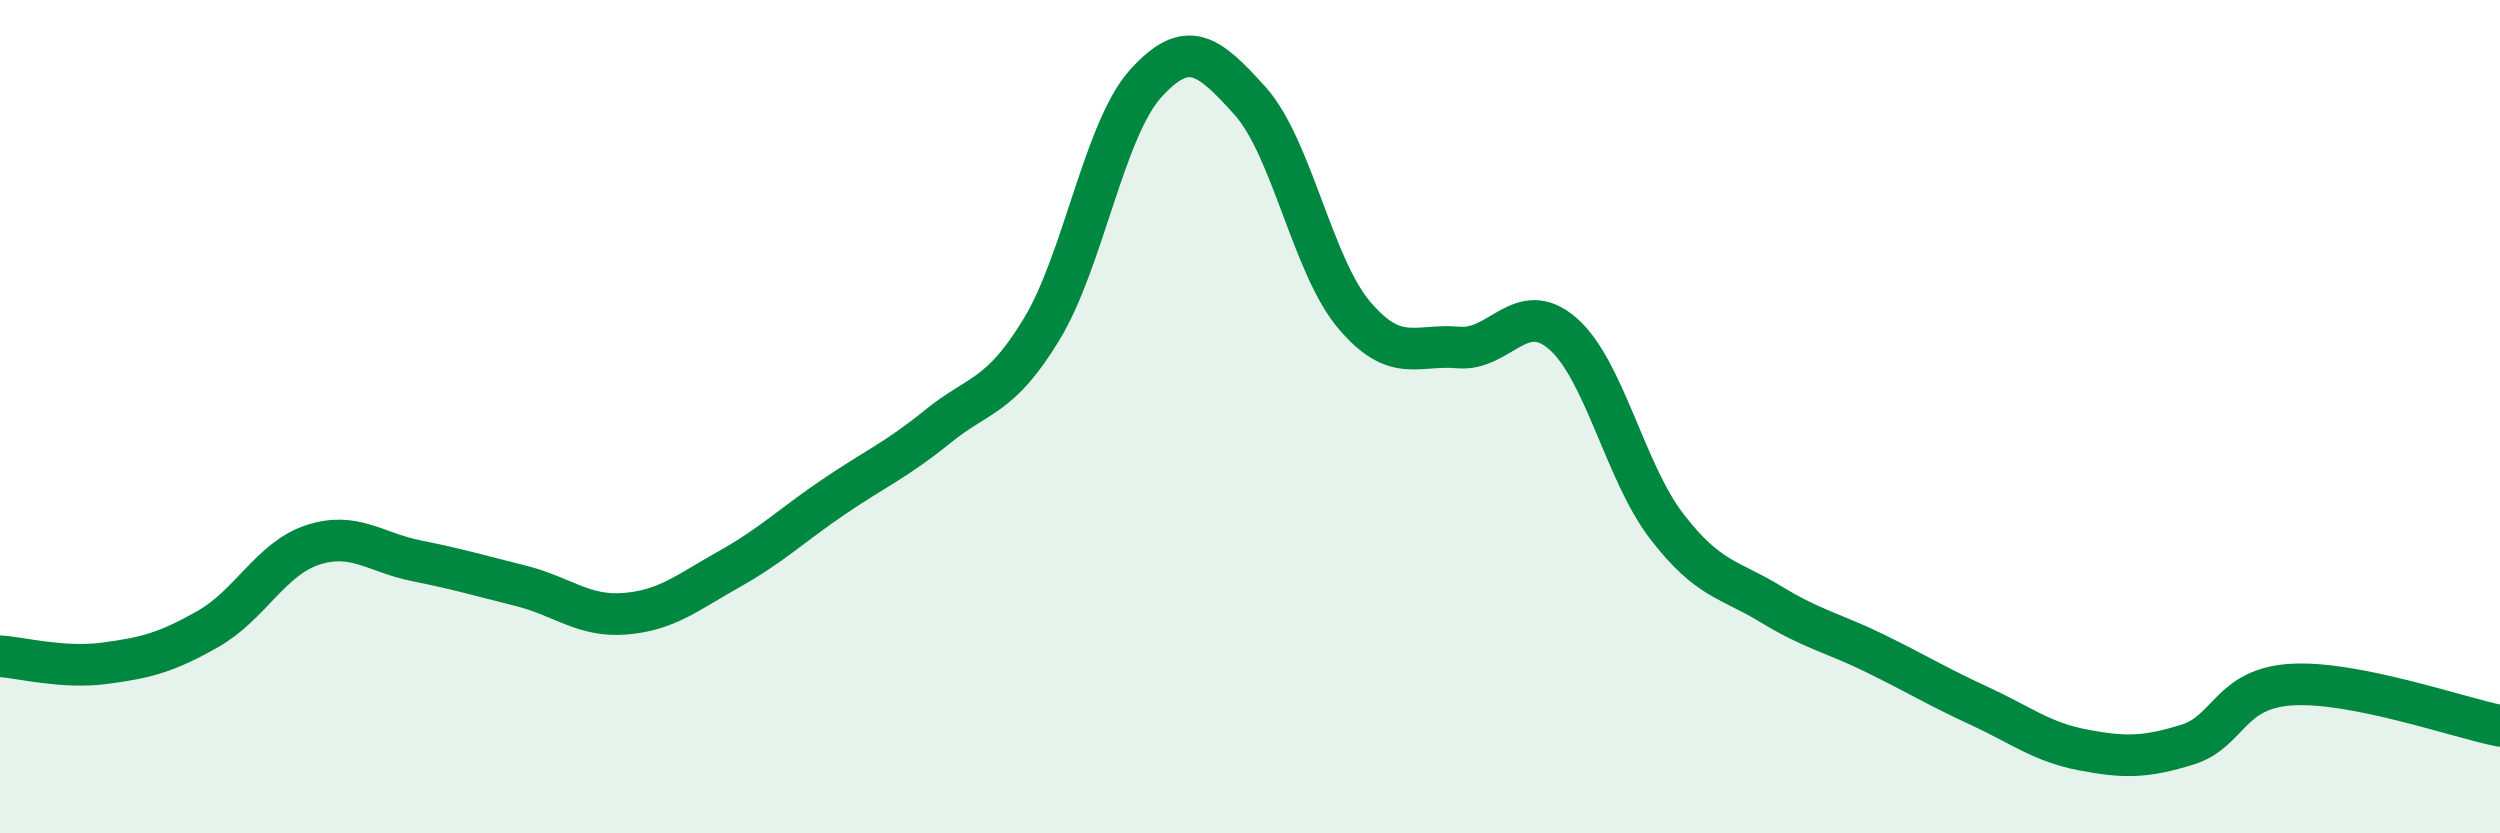
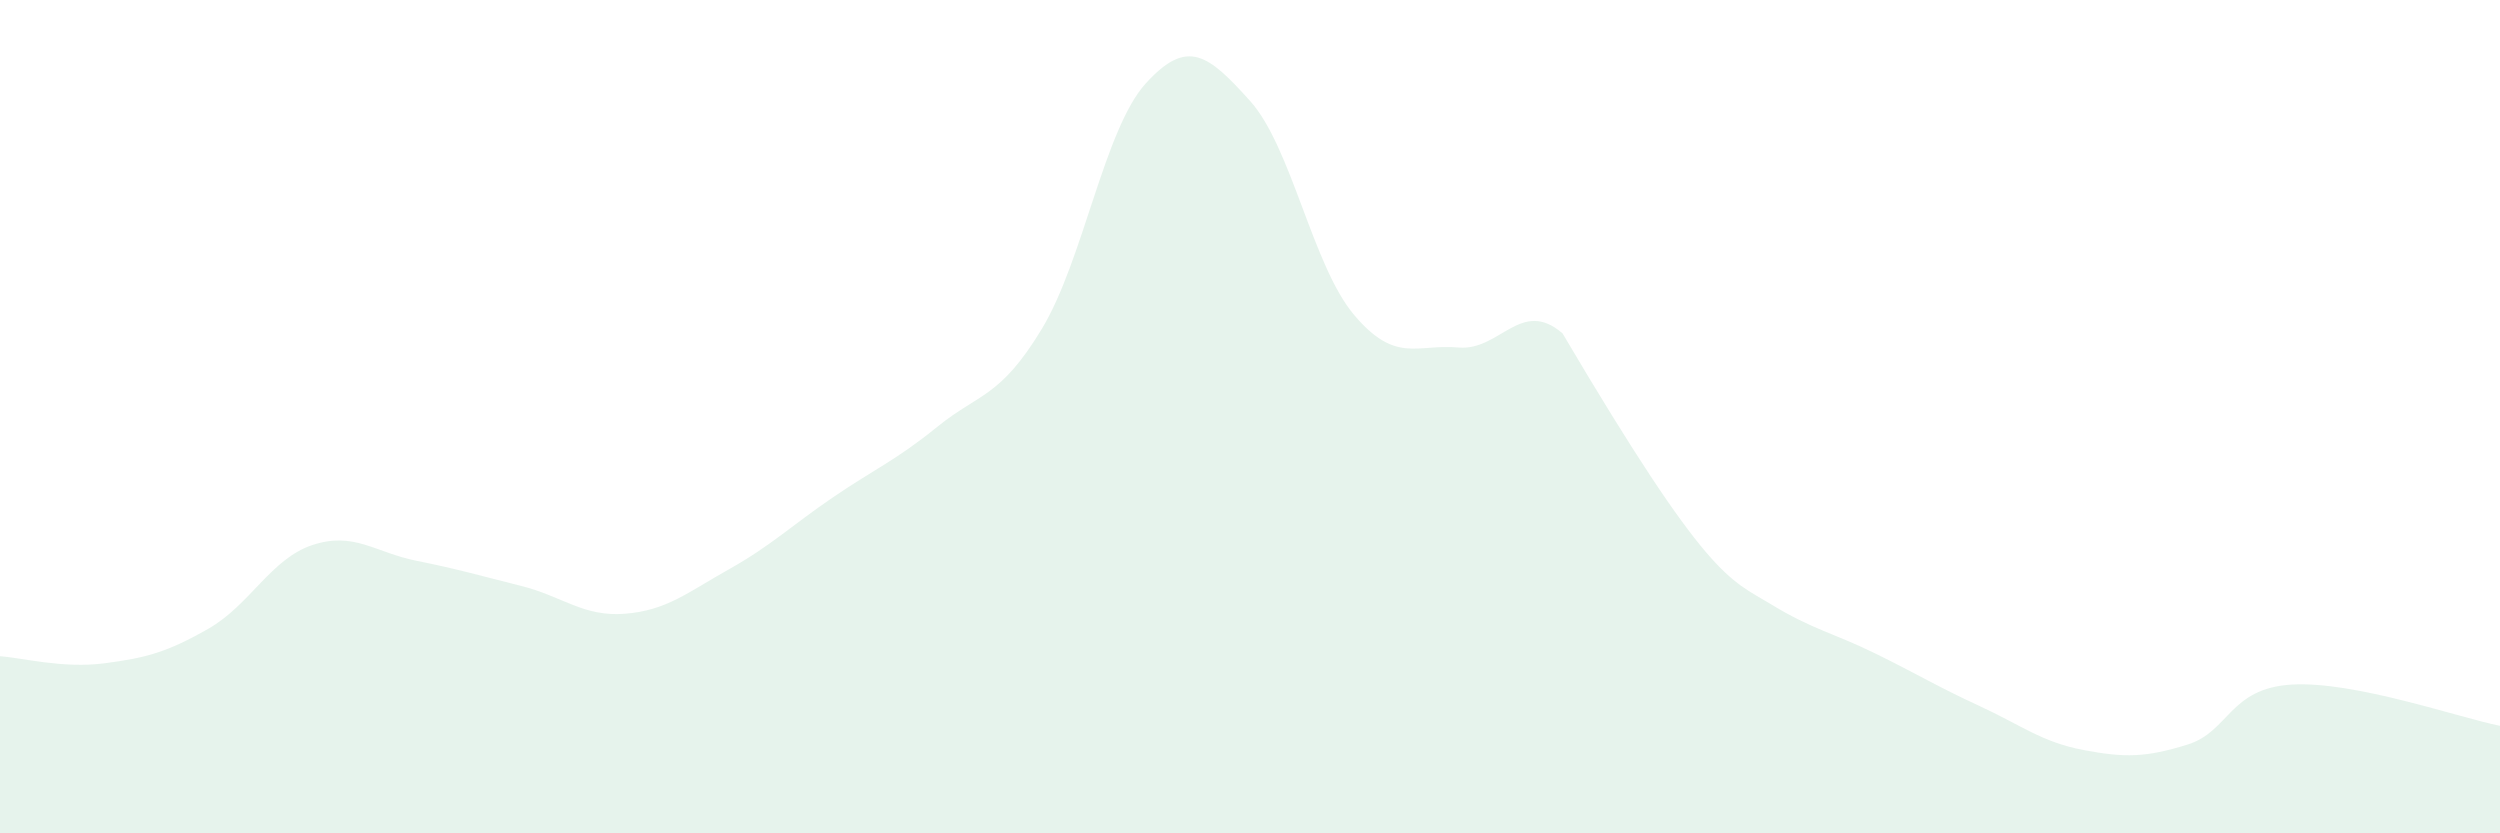
<svg xmlns="http://www.w3.org/2000/svg" width="60" height="20" viewBox="0 0 60 20">
-   <path d="M 0,15.75 C 0.5,15.78 1.5,16.05 2.5,15.92 C 3.5,15.79 4,15.66 5,15.09 C 6,14.52 6.5,13.41 7.5,13.08 C 8.5,12.75 9,13.26 10,13.46 C 11,13.66 11.5,13.81 12.5,14.06 C 13.5,14.31 14,14.81 15,14.73 C 16,14.65 16.5,14.22 17.5,13.66 C 18.5,13.1 19,12.61 20,11.93 C 21,11.25 21.5,11.05 22.5,10.24 C 23.5,9.43 24,9.55 25,7.9 C 26,6.25 26.5,3.1 27.5,2 C 28.5,0.9 29,1.31 30,2.42 C 31,3.53 31.5,6.38 32.5,7.56 C 33.5,8.74 34,8.25 35,8.34 C 36,8.43 36.5,7.14 37.5,8 C 38.5,8.86 39,11.33 40,12.63 C 41,13.93 41.5,13.89 42.5,14.5 C 43.5,15.11 44,15.19 45,15.68 C 46,16.17 46.5,16.48 47.5,16.94 C 48.5,17.4 49,17.81 50,18 C 51,18.19 51.5,18.18 52.5,17.87 C 53.5,17.56 53.5,16.52 55,16.43 C 56.5,16.34 59,17.22 60,17.42L60 20L0 20Z" fill="#008740" opacity="0.1" stroke-linecap="round" stroke-linejoin="round" />
-   <path d="M 0,15.75 C 0.5,15.78 1.5,16.05 2.5,15.92 C 3.5,15.79 4,15.66 5,15.09 C 6,14.52 6.5,13.41 7.5,13.08 C 8.5,12.75 9,13.26 10,13.46 C 11,13.66 11.5,13.81 12.5,14.06 C 13.5,14.31 14,14.81 15,14.73 C 16,14.65 16.5,14.22 17.5,13.66 C 18.5,13.1 19,12.61 20,11.93 C 21,11.25 21.5,11.05 22.5,10.24 C 23.5,9.43 24,9.55 25,7.9 C 26,6.25 26.5,3.1 27.5,2 C 28.5,0.9 29,1.31 30,2.42 C 31,3.53 31.5,6.38 32.5,7.56 C 33.5,8.74 34,8.25 35,8.34 C 36,8.43 36.5,7.14 37.5,8 C 38.5,8.86 39,11.33 40,12.63 C 41,13.93 41.5,13.89 42.5,14.5 C 43.5,15.11 44,15.19 45,15.68 C 46,16.17 46.5,16.48 47.5,16.94 C 48.5,17.4 49,17.81 50,18 C 51,18.19 51.5,18.18 52.5,17.87 C 53.5,17.56 53.5,16.52 55,16.43 C 56.5,16.34 59,17.22 60,17.42" stroke="#008740" stroke-width="1" fill="none" stroke-linecap="round" stroke-linejoin="round" />
+   <path d="M 0,15.75 C 0.5,15.78 1.5,16.05 2.5,15.92 C 3.5,15.79 4,15.66 5,15.09 C 6,14.52 6.5,13.41 7.5,13.08 C 8.5,12.75 9,13.26 10,13.46 C 11,13.66 11.5,13.81 12.5,14.06 C 13.5,14.31 14,14.81 15,14.73 C 16,14.65 16.5,14.22 17.5,13.66 C 18.5,13.1 19,12.61 20,11.93 C 21,11.25 21.5,11.05 22.5,10.24 C 23.5,9.43 24,9.55 25,7.9 C 26,6.25 26.5,3.1 27.5,2 C 28.5,0.9 29,1.31 30,2.42 C 31,3.53 31.5,6.38 32.5,7.56 C 33.5,8.74 34,8.25 35,8.34 C 36,8.43 36.5,7.14 37.5,8 C 41,13.93 41.5,13.89 42.5,14.5 C 43.5,15.11 44,15.19 45,15.68 C 46,16.17 46.5,16.48 47.5,16.94 C 48.5,17.4 49,17.81 50,18 C 51,18.19 51.5,18.18 52.5,17.87 C 53.5,17.56 53.5,16.52 55,16.43 C 56.5,16.34 59,17.22 60,17.42L60 20L0 20Z" fill="#008740" opacity="0.1" stroke-linecap="round" stroke-linejoin="round" />
</svg>